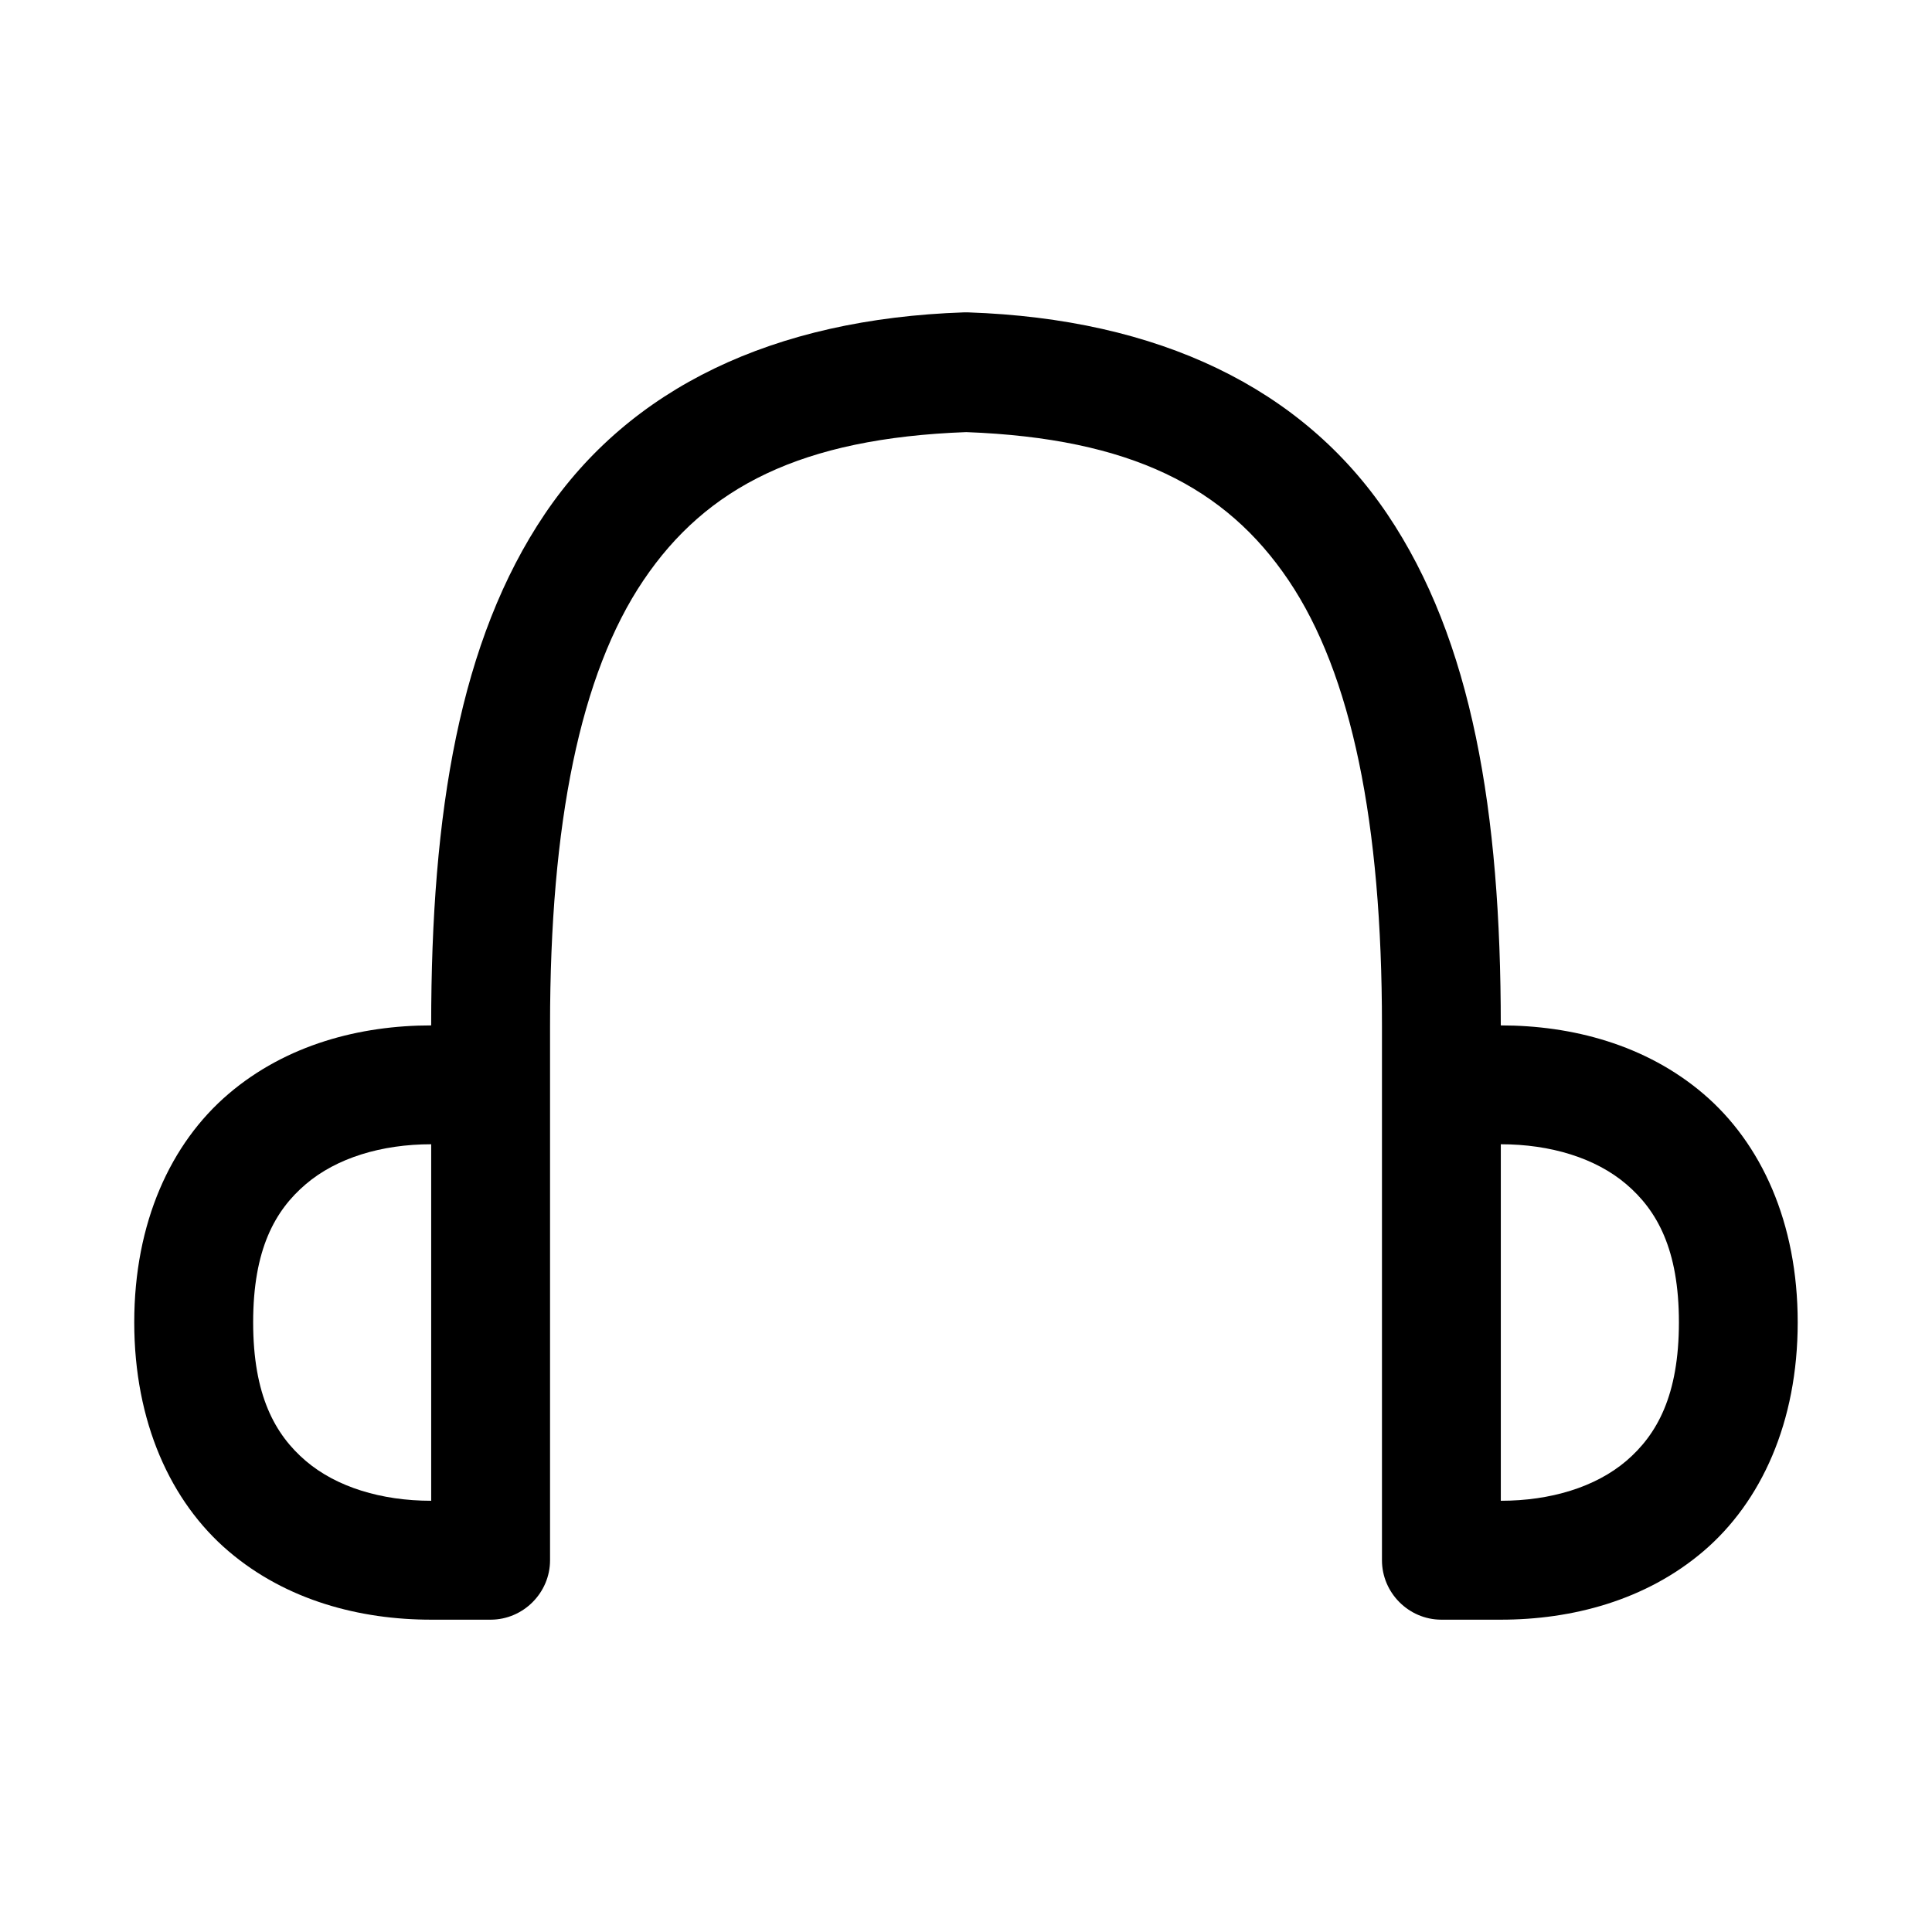
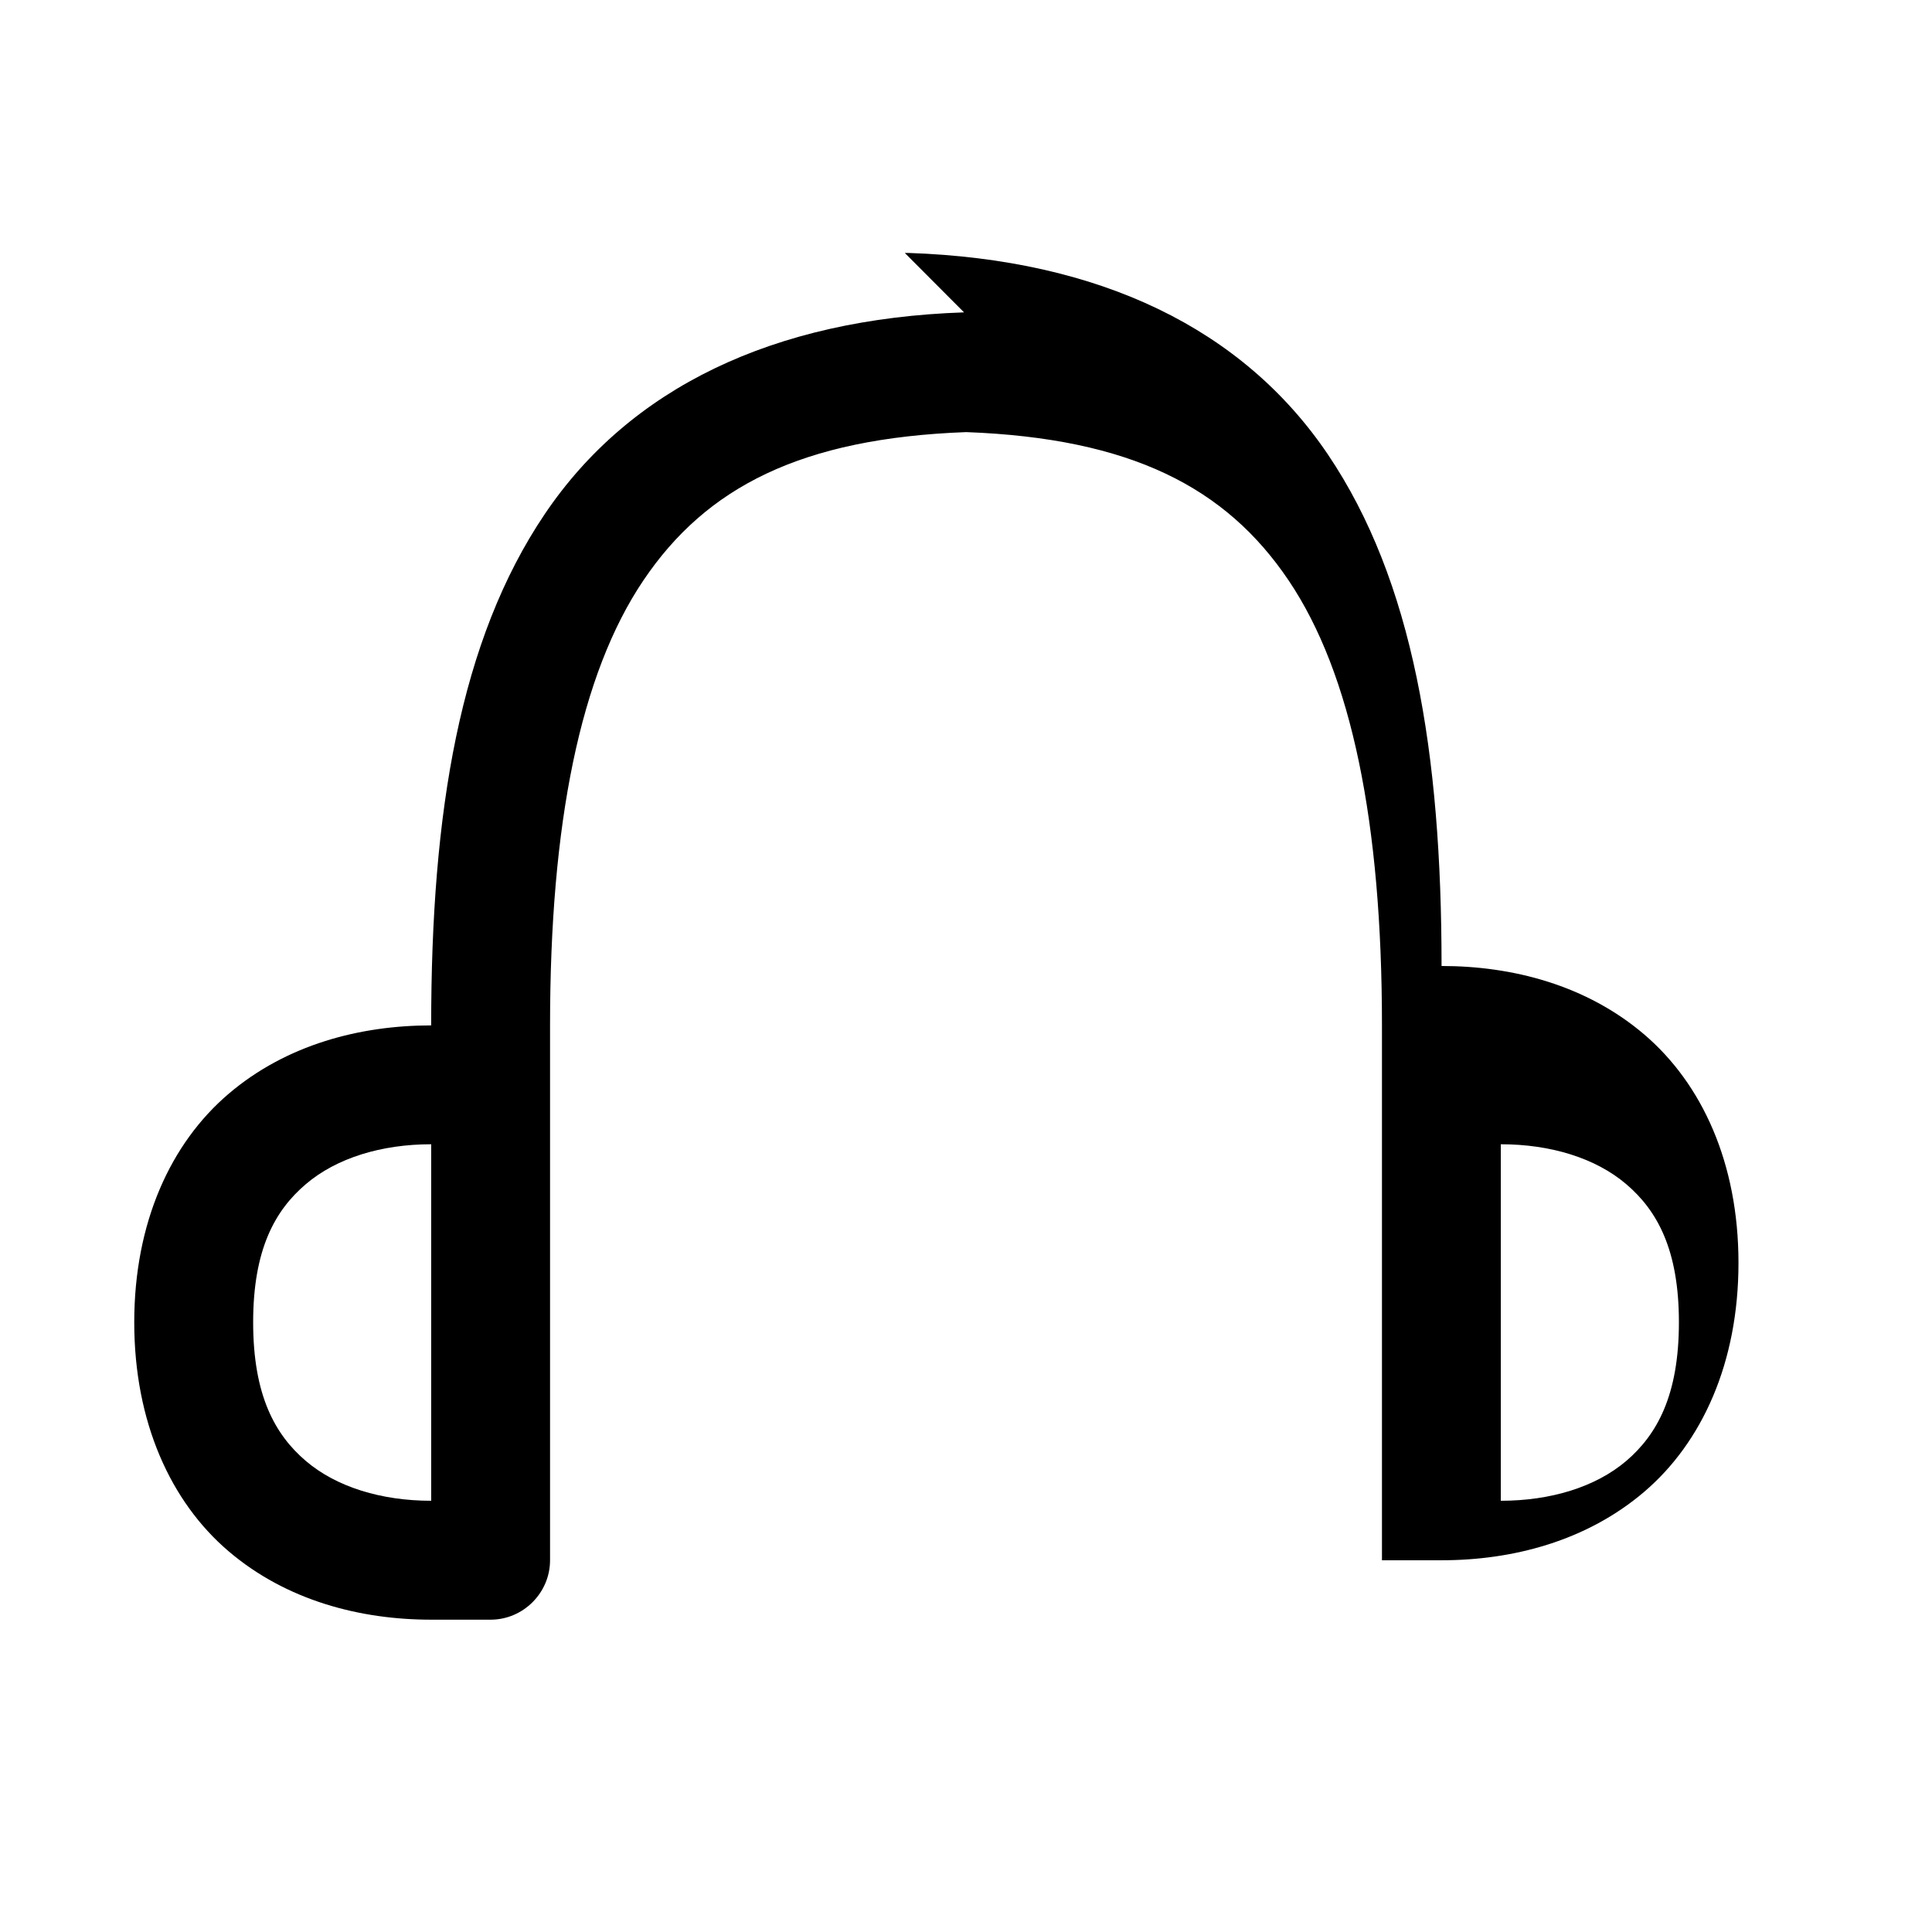
<svg xmlns="http://www.w3.org/2000/svg" fill="#000000" width="800px" height="800px" version="1.1" viewBox="144 144 512 512">
-   <path d="m399.48 226.78c-50.648 1.719-88.578 20.059-111.11 53.453-22.531 33.406-30.105 78.926-30.105 135.51-18.797 0-38.352 5.055-53.688 18.137-15.348 13.086-25 34.117-25 60.551 0 26.438 9.652 47.582 25 60.664 15.336 13.082 34.891 18.137 53.688 18.137h15.809c8.613-0.031 15.695-7.133 15.695-15.746v-0.062-141.68c0-53.609 8-93.125 24.75-117.95 16.656-24.703 41.816-37.66 85.539-39.281 43.625 1.637 68.785 14.609 85.426 39.281 16.738 24.828 24.75 64.344 24.75 117.95v141.68 0.062c0 8.613 7.07 15.715 15.695 15.746h15.793c18.797 0 38.367-5.055 53.703-18.137 15.336-13.082 24.984-34.227 24.984-60.664 0-26.434-9.648-47.465-24.984-60.551-15.336-13.082-34.906-18.137-53.703-18.137 0-56.582-7.574-102.1-30.086-135.51-22.531-33.395-60.473-51.734-111.12-53.453-0.348-0.016-0.695-0.016-1.039 0zm-141.21 220.46v94.48c-13.145 0-25.078-3.606-33.234-10.562-8.172-6.977-13.949-17.398-13.949-36.734 0-19.316 5.777-29.645 13.949-36.602 8.156-6.961 20.09-10.582 33.234-10.582zm283.46 0c13.145 0 25.082 3.621 33.25 10.582 8.156 6.957 13.949 17.285 13.949 36.602 0 19.336-5.793 29.758-13.949 36.734-8.168 6.957-20.105 10.562-33.25 10.562z" fill-rule="evenodd" />
+   <path d="m399.48 226.78c-50.648 1.719-88.578 20.059-111.11 53.453-22.531 33.406-30.105 78.926-30.105 135.51-18.797 0-38.352 5.055-53.688 18.137-15.348 13.086-25 34.117-25 60.551 0 26.438 9.652 47.582 25 60.664 15.336 13.082 34.891 18.137 53.688 18.137h15.809c8.613-0.031 15.695-7.133 15.695-15.746v-0.062-141.68c0-53.609 8-93.125 24.75-117.95 16.656-24.703 41.816-37.66 85.539-39.281 43.625 1.637 68.785 14.609 85.426 39.281 16.738 24.828 24.75 64.344 24.75 117.95v141.68 0.062h15.793c18.797 0 38.367-5.055 53.703-18.137 15.336-13.082 24.984-34.227 24.984-60.664 0-26.434-9.648-47.465-24.984-60.551-15.336-13.082-34.906-18.137-53.703-18.137 0-56.582-7.574-102.1-30.086-135.51-22.531-33.395-60.473-51.734-111.12-53.453-0.348-0.016-0.695-0.016-1.039 0zm-141.21 220.46v94.48c-13.145 0-25.078-3.606-33.234-10.562-8.172-6.977-13.949-17.398-13.949-36.734 0-19.316 5.777-29.645 13.949-36.602 8.156-6.961 20.09-10.582 33.234-10.582zm283.46 0c13.145 0 25.082 3.621 33.25 10.582 8.156 6.957 13.949 17.285 13.949 36.602 0 19.336-5.793 29.758-13.949 36.734-8.168 6.957-20.105 10.562-33.25 10.562z" fill-rule="evenodd" />
</svg>